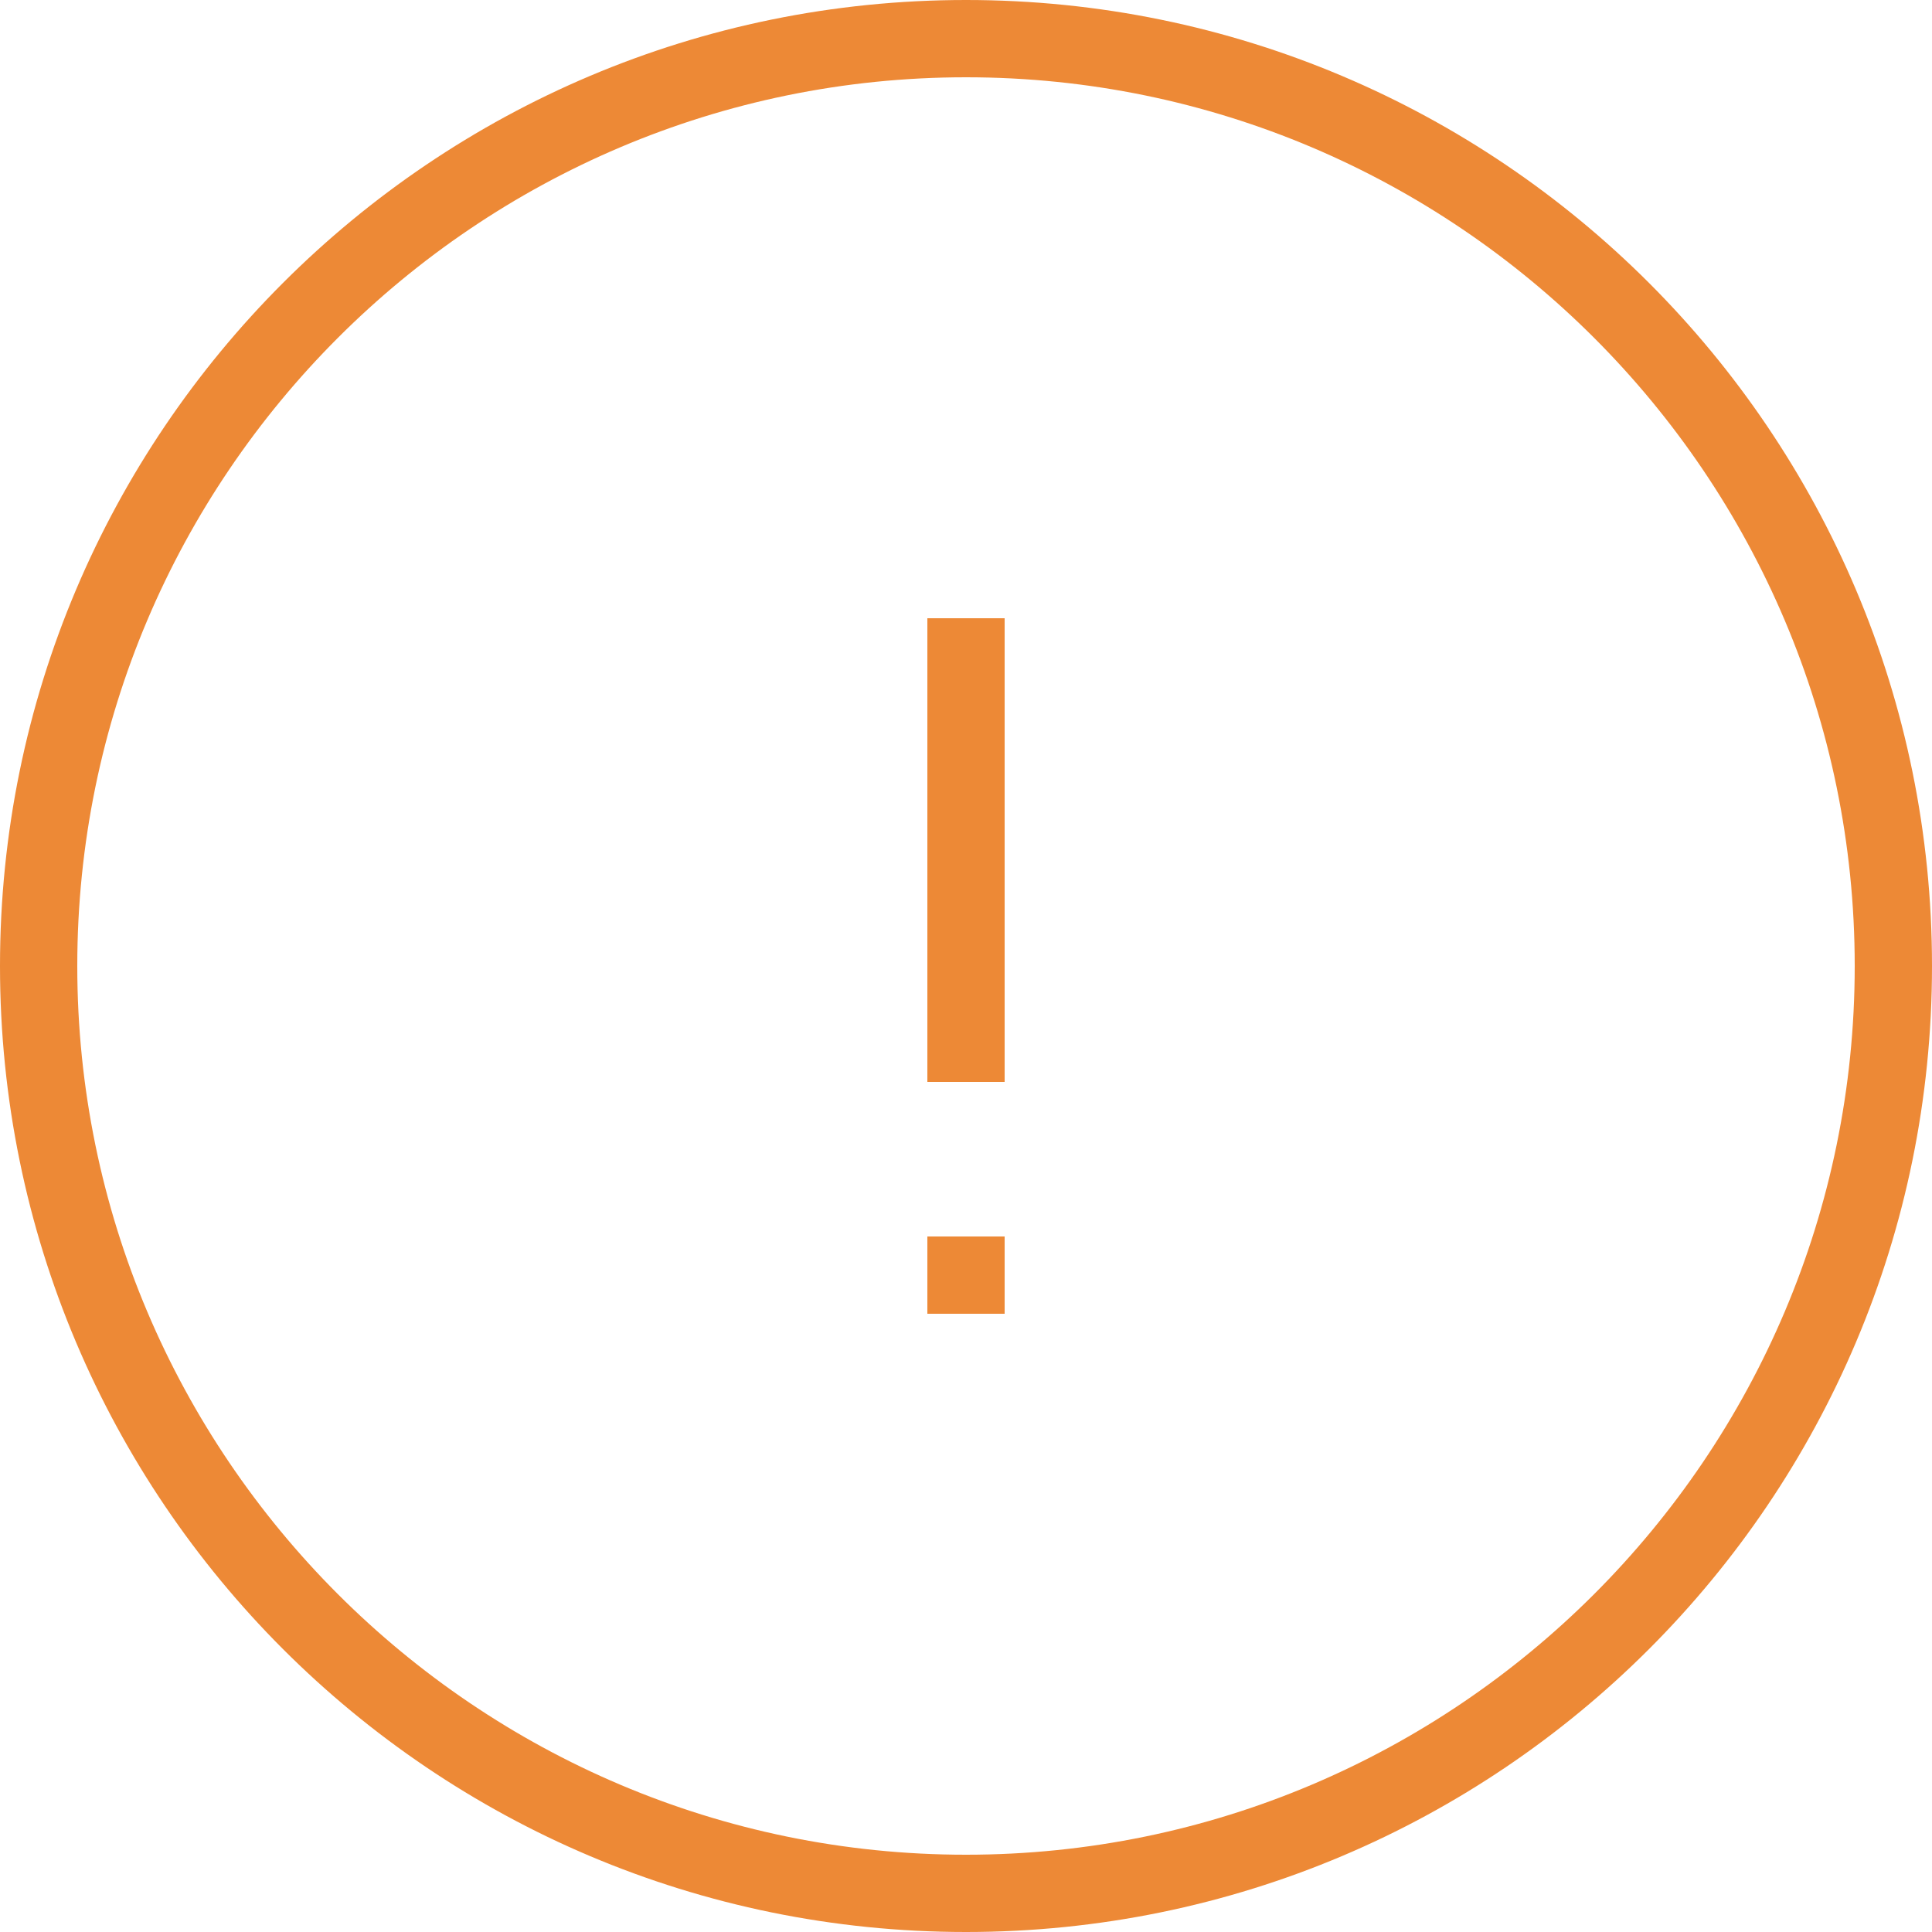
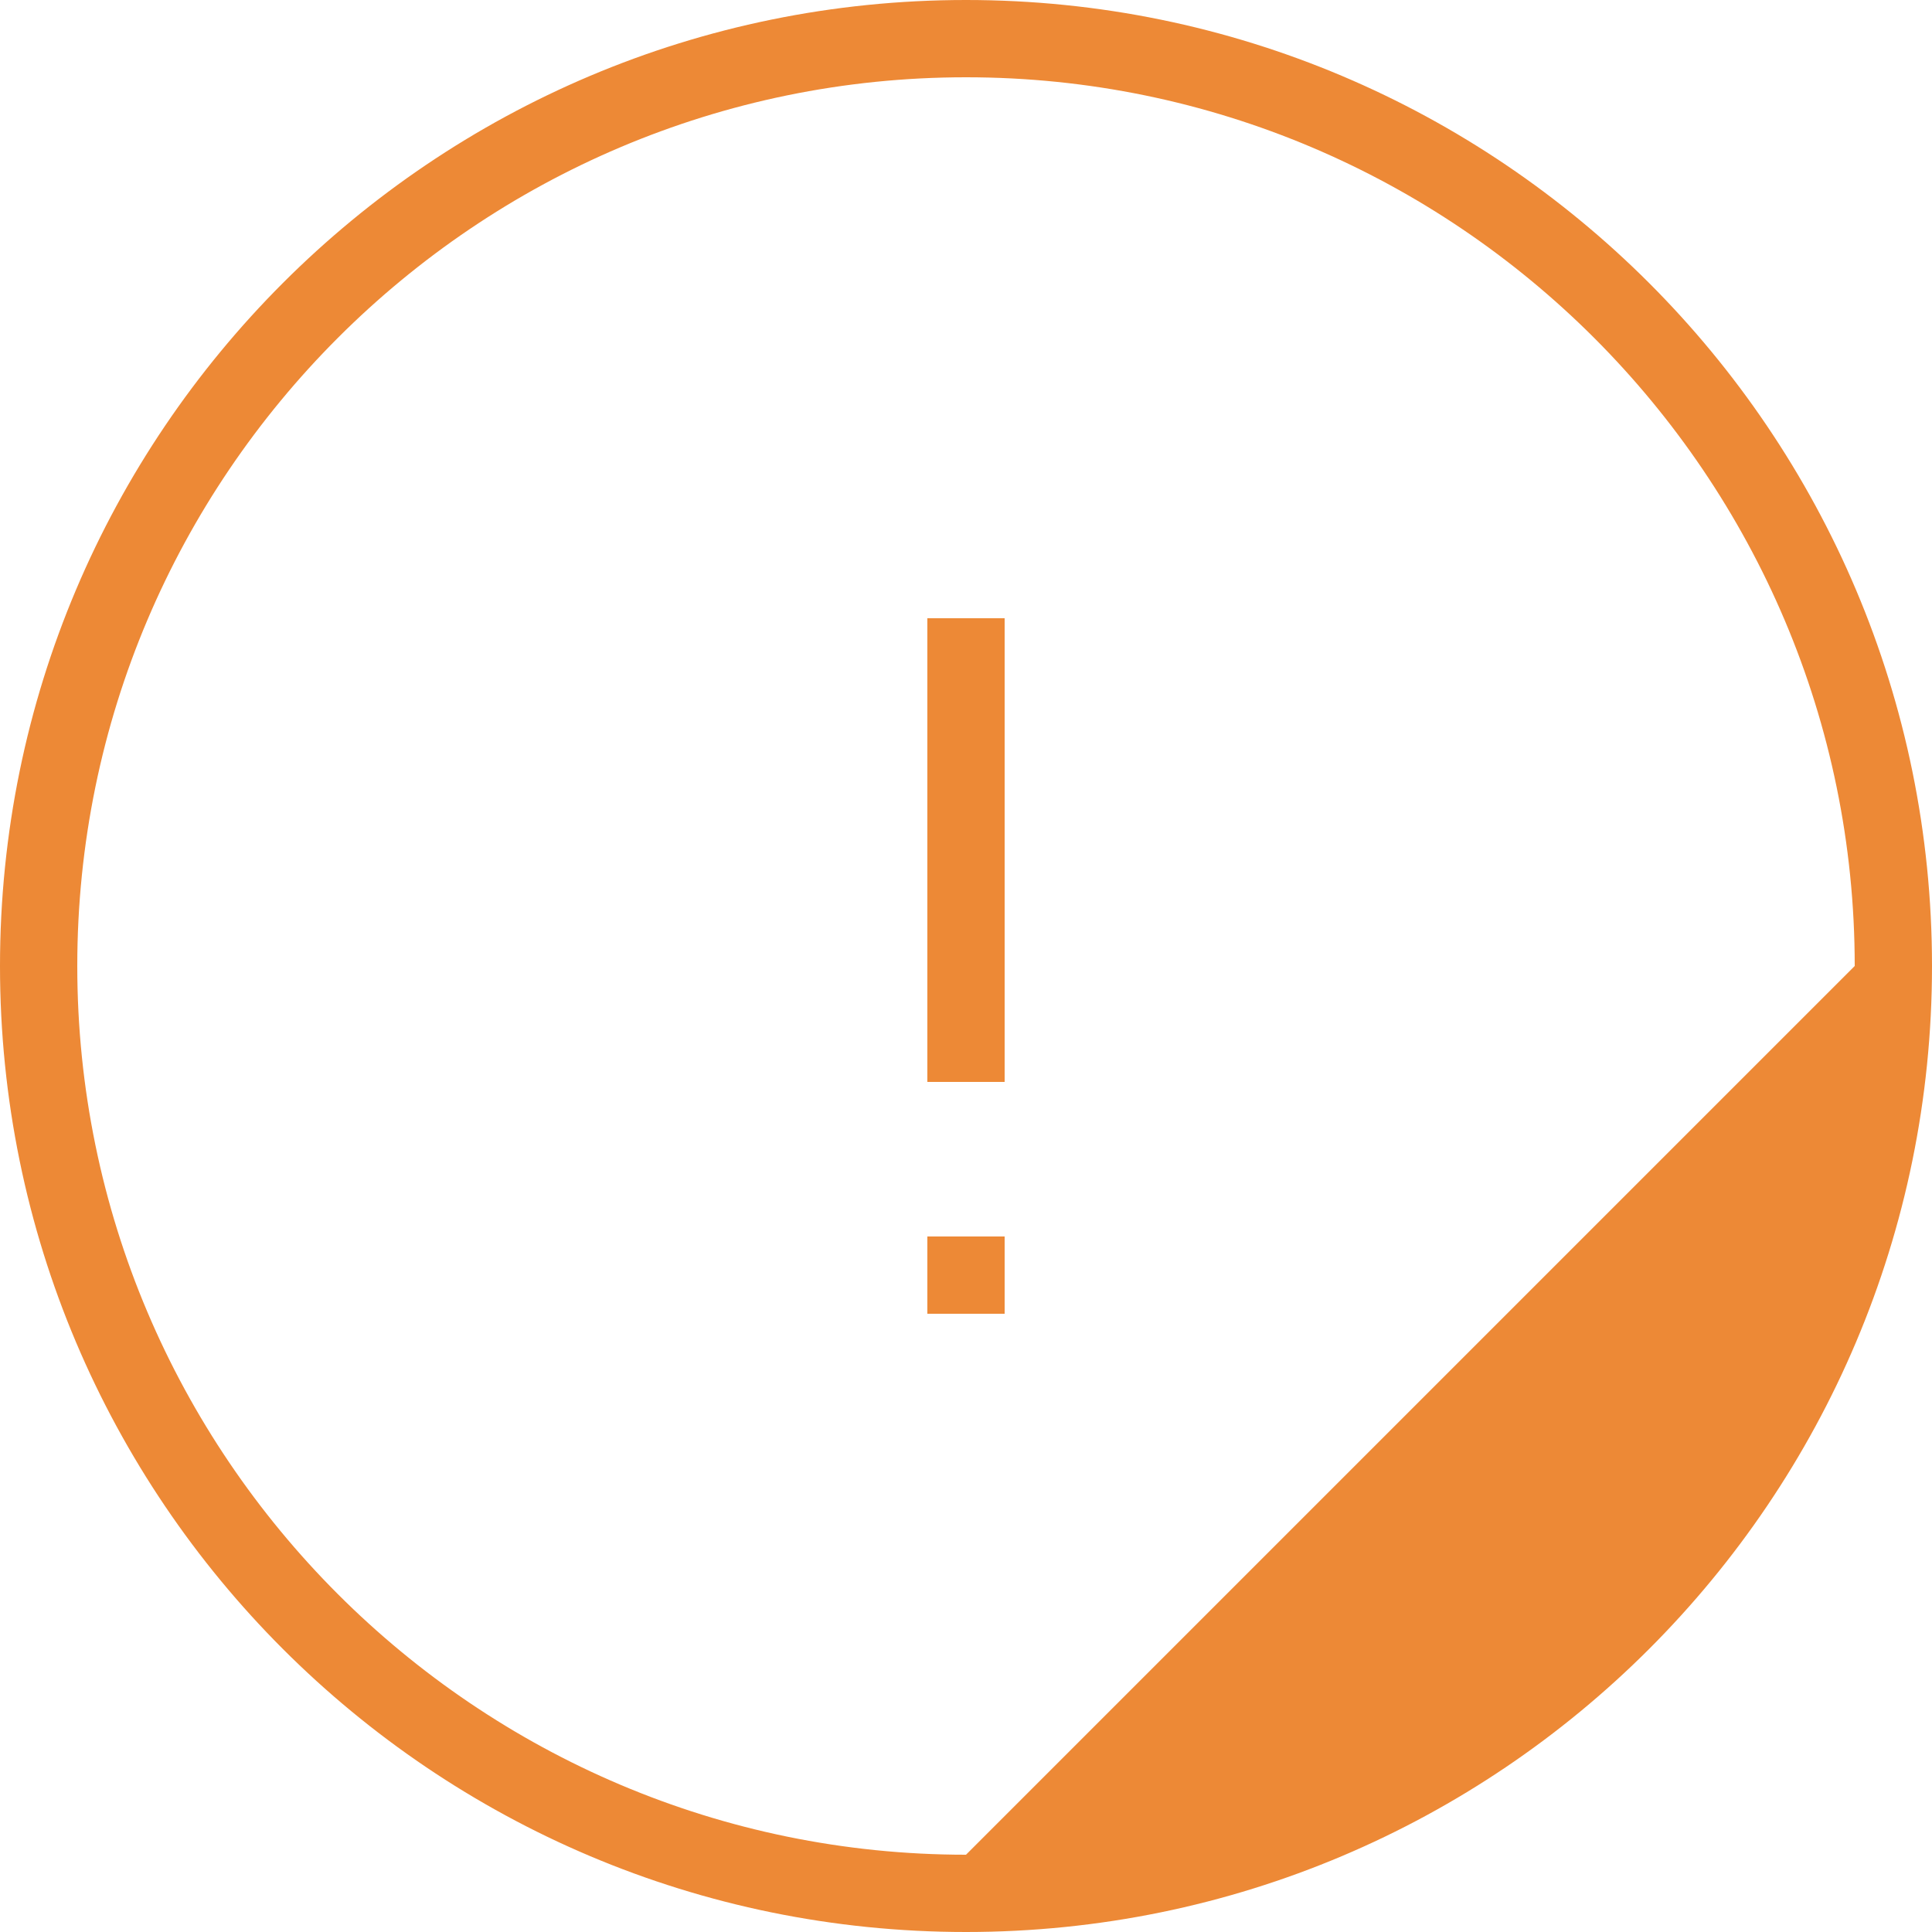
<svg xmlns="http://www.w3.org/2000/svg" width="58px" height="58px" viewBox="0 0 58 58" version="1.1">
  <title>icons/status/service_warning</title>
  <desc>Created with Sketch.</desc>
  <g id="PWS" stroke="none" stroke-width="1" fill="none" fill-rule="evenodd">
    <g id="PWS-main-4" transform="translate(-831, -316)" fill="#ED8936">
      <g id="icons/status/service_warning" transform="translate(831, 316)">
-         <path d="M27.84,39.44 L30.16,39.44 L30.16,37.12 L27.84,37.12 L27.84,39.44 Z M27.84,32.48 L30.16,32.48 L30.16,18.56 L27.84,18.56 L27.84,32.48 Z M29,55.68 C14.289,55.68 2.32,43.713 2.32,29 C2.32,14.287 14.289,2.32 29,2.32 C43.711,2.32 55.68,14.287 55.68,29 C55.68,43.713 43.711,55.68 29,55.68 L29,55.68 Z M29,0 C12.985,0 0,12.985 0,29 C0,45.015 12.985,58 29,58 C45.015,58 58,45.015 58,29 C58,12.985 45.015,0 29,0 L29,0 Z" id="service_warning" />
+         <path d="M27.84,39.44 L30.16,39.44 L30.16,37.12 L27.84,37.12 L27.84,39.44 Z M27.84,32.48 L30.16,32.48 L30.16,18.56 L27.84,18.56 L27.84,32.48 Z M29,55.68 C14.289,55.68 2.32,43.713 2.32,29 C2.32,14.287 14.289,2.32 29,2.32 C43.711,2.32 55.68,14.287 55.68,29 L29,55.68 Z M29,0 C12.985,0 0,12.985 0,29 C0,45.015 12.985,58 29,58 C45.015,58 58,45.015 58,29 C58,12.985 45.015,0 29,0 L29,0 Z" id="service_warning" />
      </g>
    </g>
  </g>
</svg>